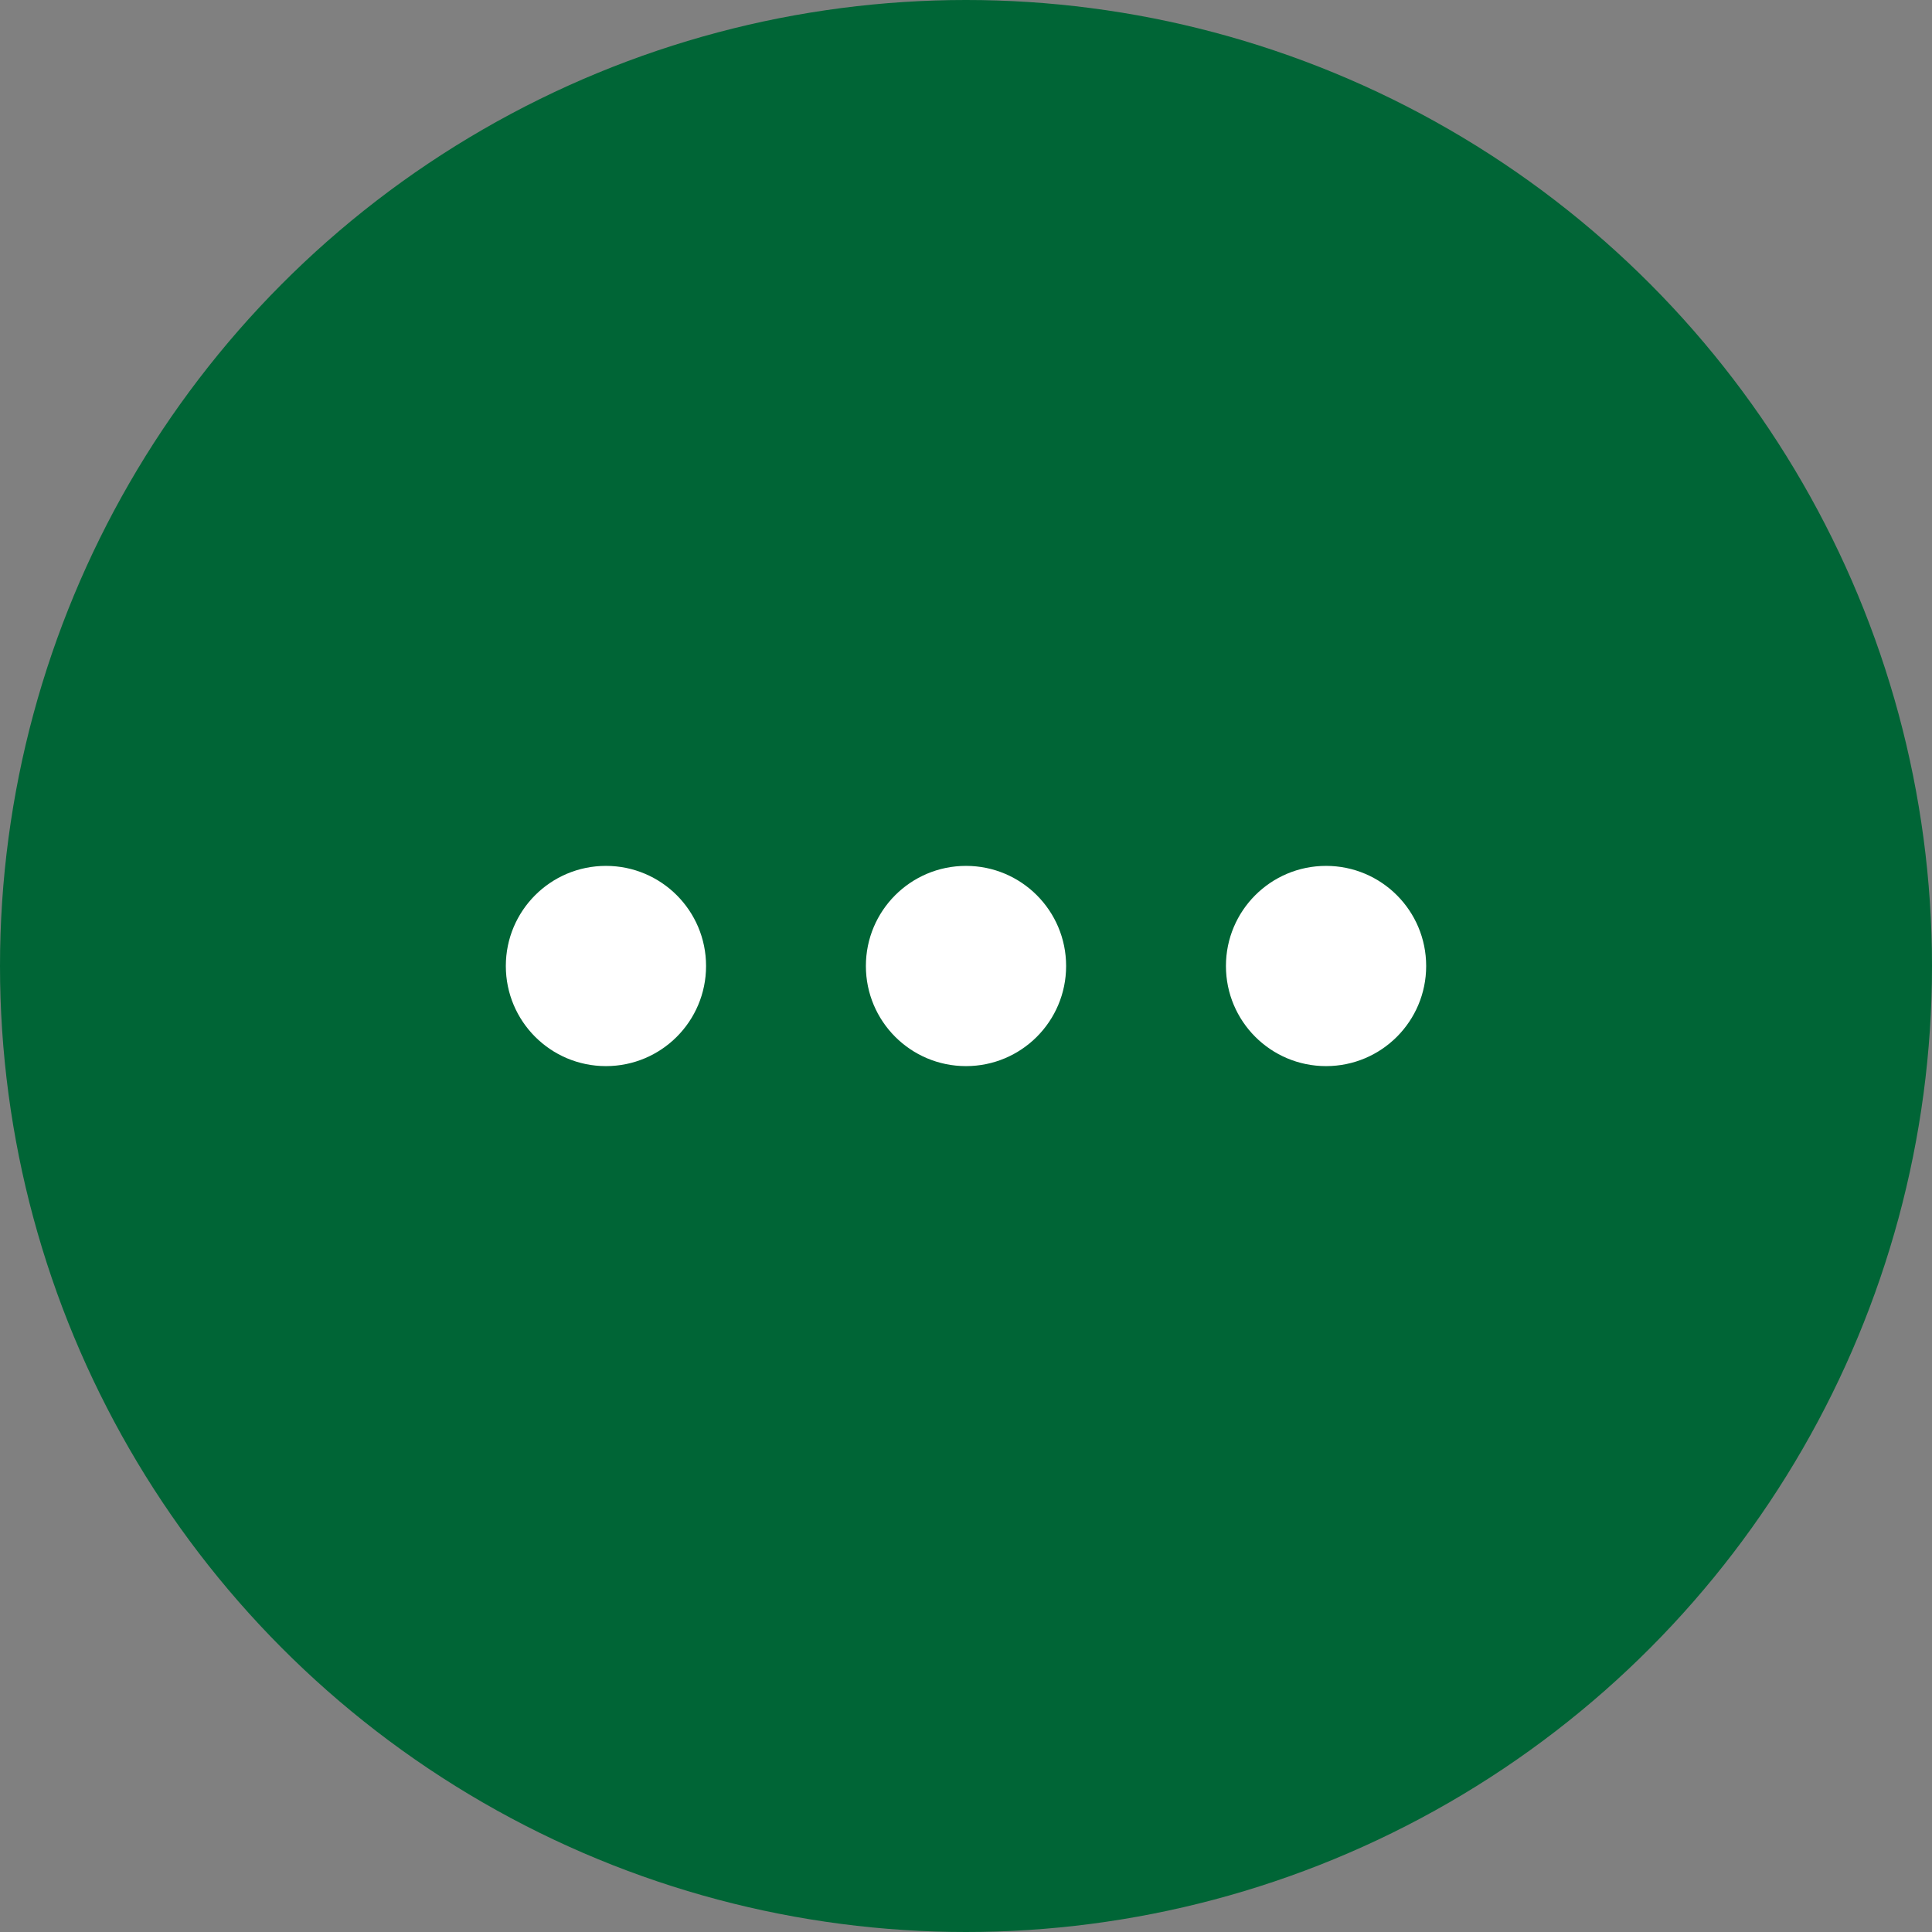
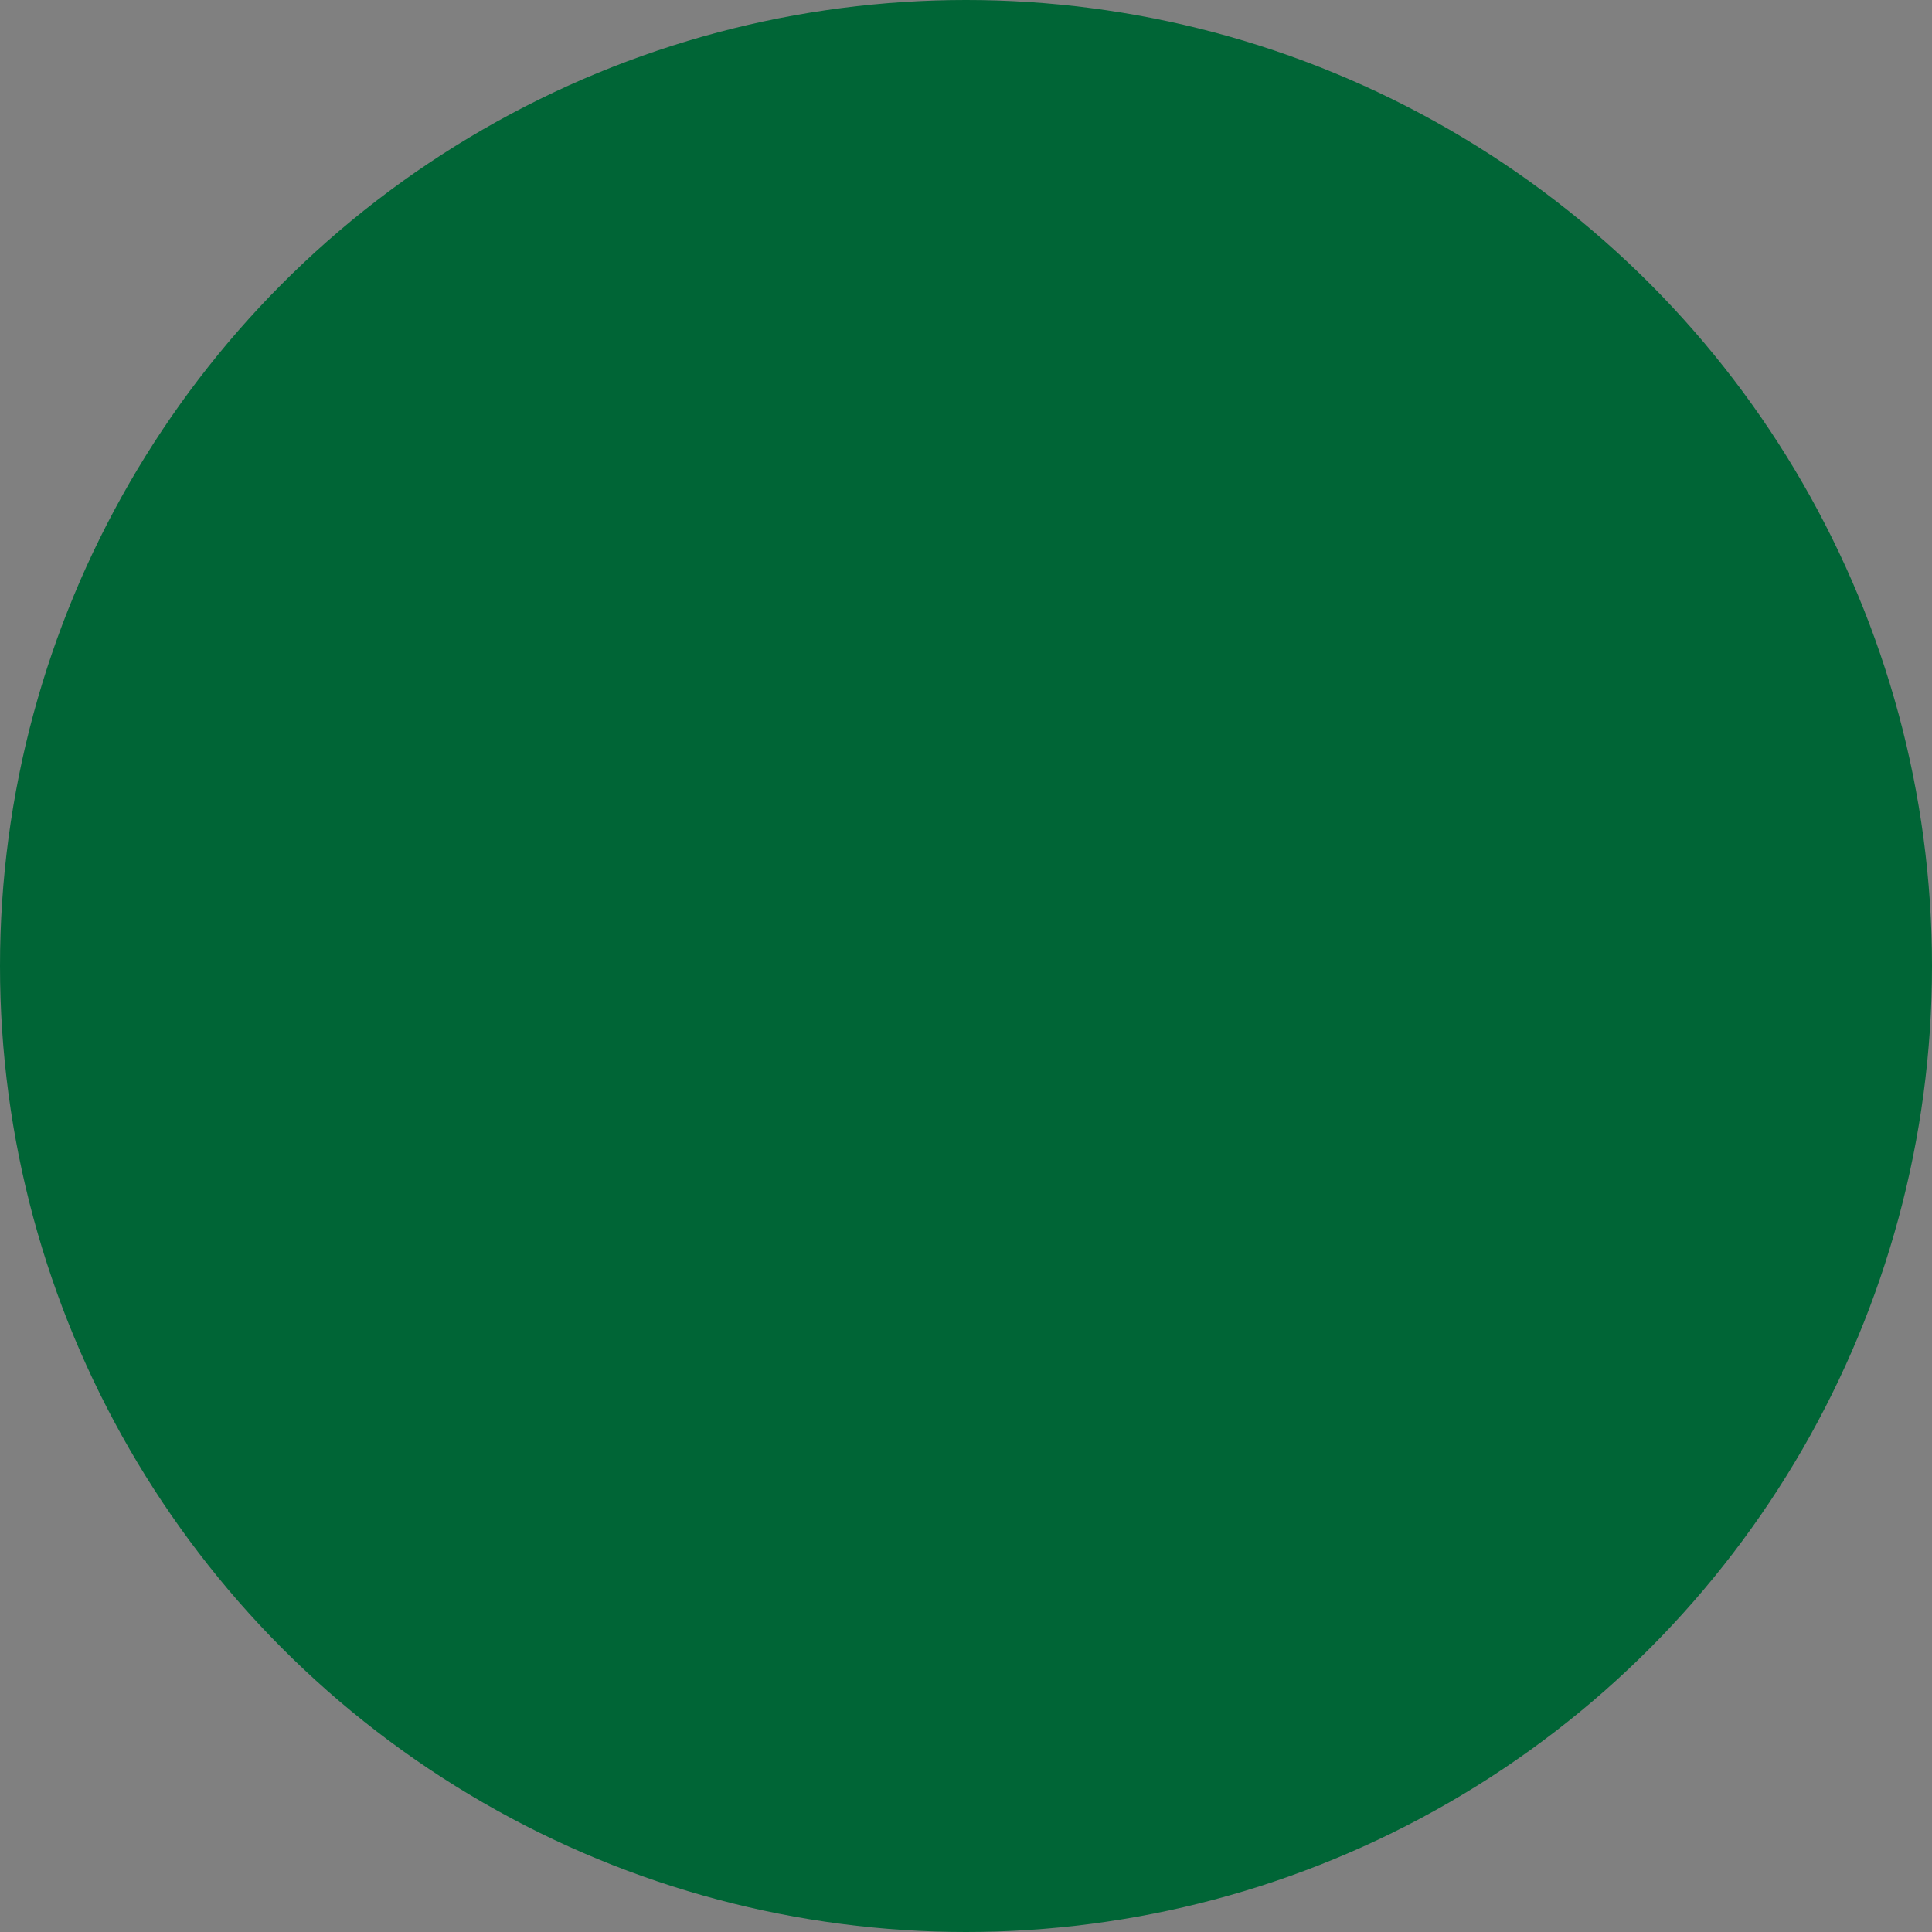
<svg xmlns="http://www.w3.org/2000/svg" version="1.1" id="_图层_2" x="0px" y="0px" viewBox="0 0 220 220" style="enable-background:new 0 0 220 220;" xml:space="preserve">
  <rect x="0" y="0" width="220" height="220" fill="#808080" stroke="none" />
  <style type="text/css">
	.st0{fill:#006536;}
	.st1{fill:#FFFFFF;}
</style>
  <g id="_图层_1-2">
    <g>
      <circle class="st0" cx="110" cy="110" r="110" />
-       <path class="st1" d="M69,98.6c-6.3,0-11.4,5.1-11.4,11.4s5.1,11.4,11.4,11.4s11.4-5.1,11.4-11.4S75.3,98.6,69,98.6z M110,98.6    c-6.3,0-11.4,5.1-11.4,11.4s5.1,11.4,11.4,11.4s11.4-5.1,11.4-11.4S116.3,98.6,110,98.6z M151,98.6c-6.3,0-11.4,5.1-11.4,11.4    s5.1,11.4,11.4,11.4s11.4-5.1,11.4-11.4S157.3,98.6,151,98.6z" />
    </g>
  </g>
</svg>